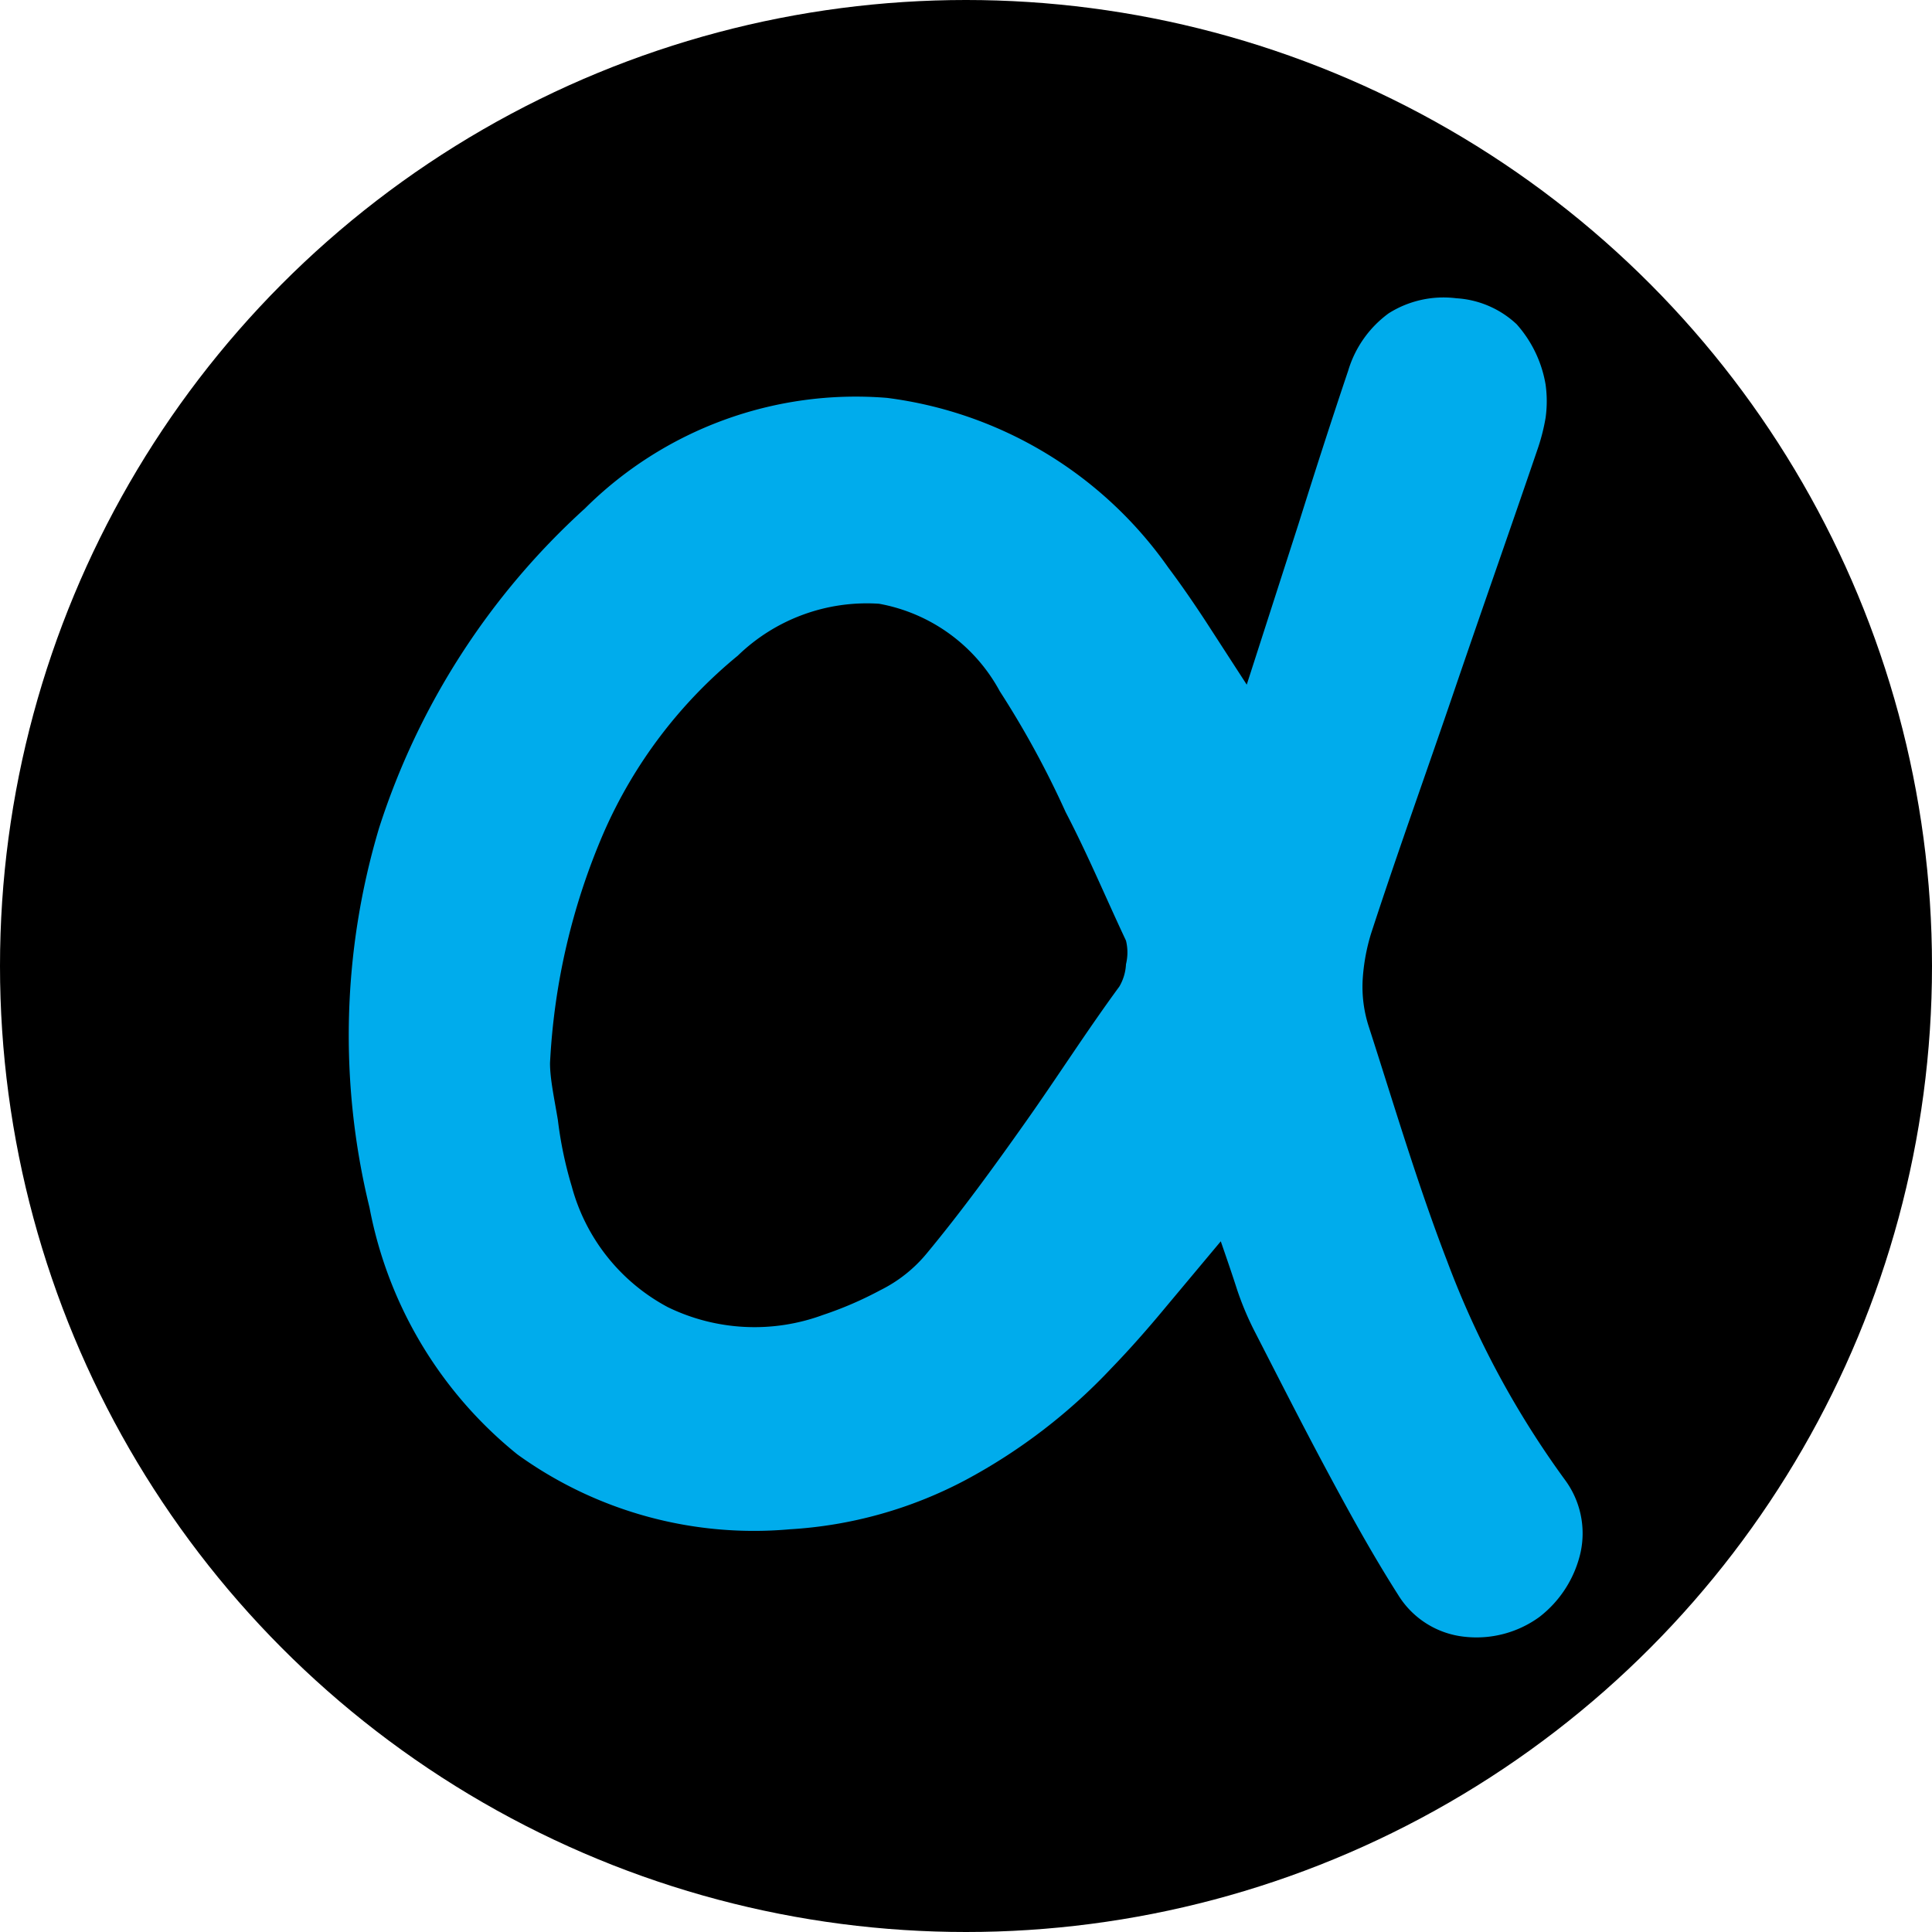
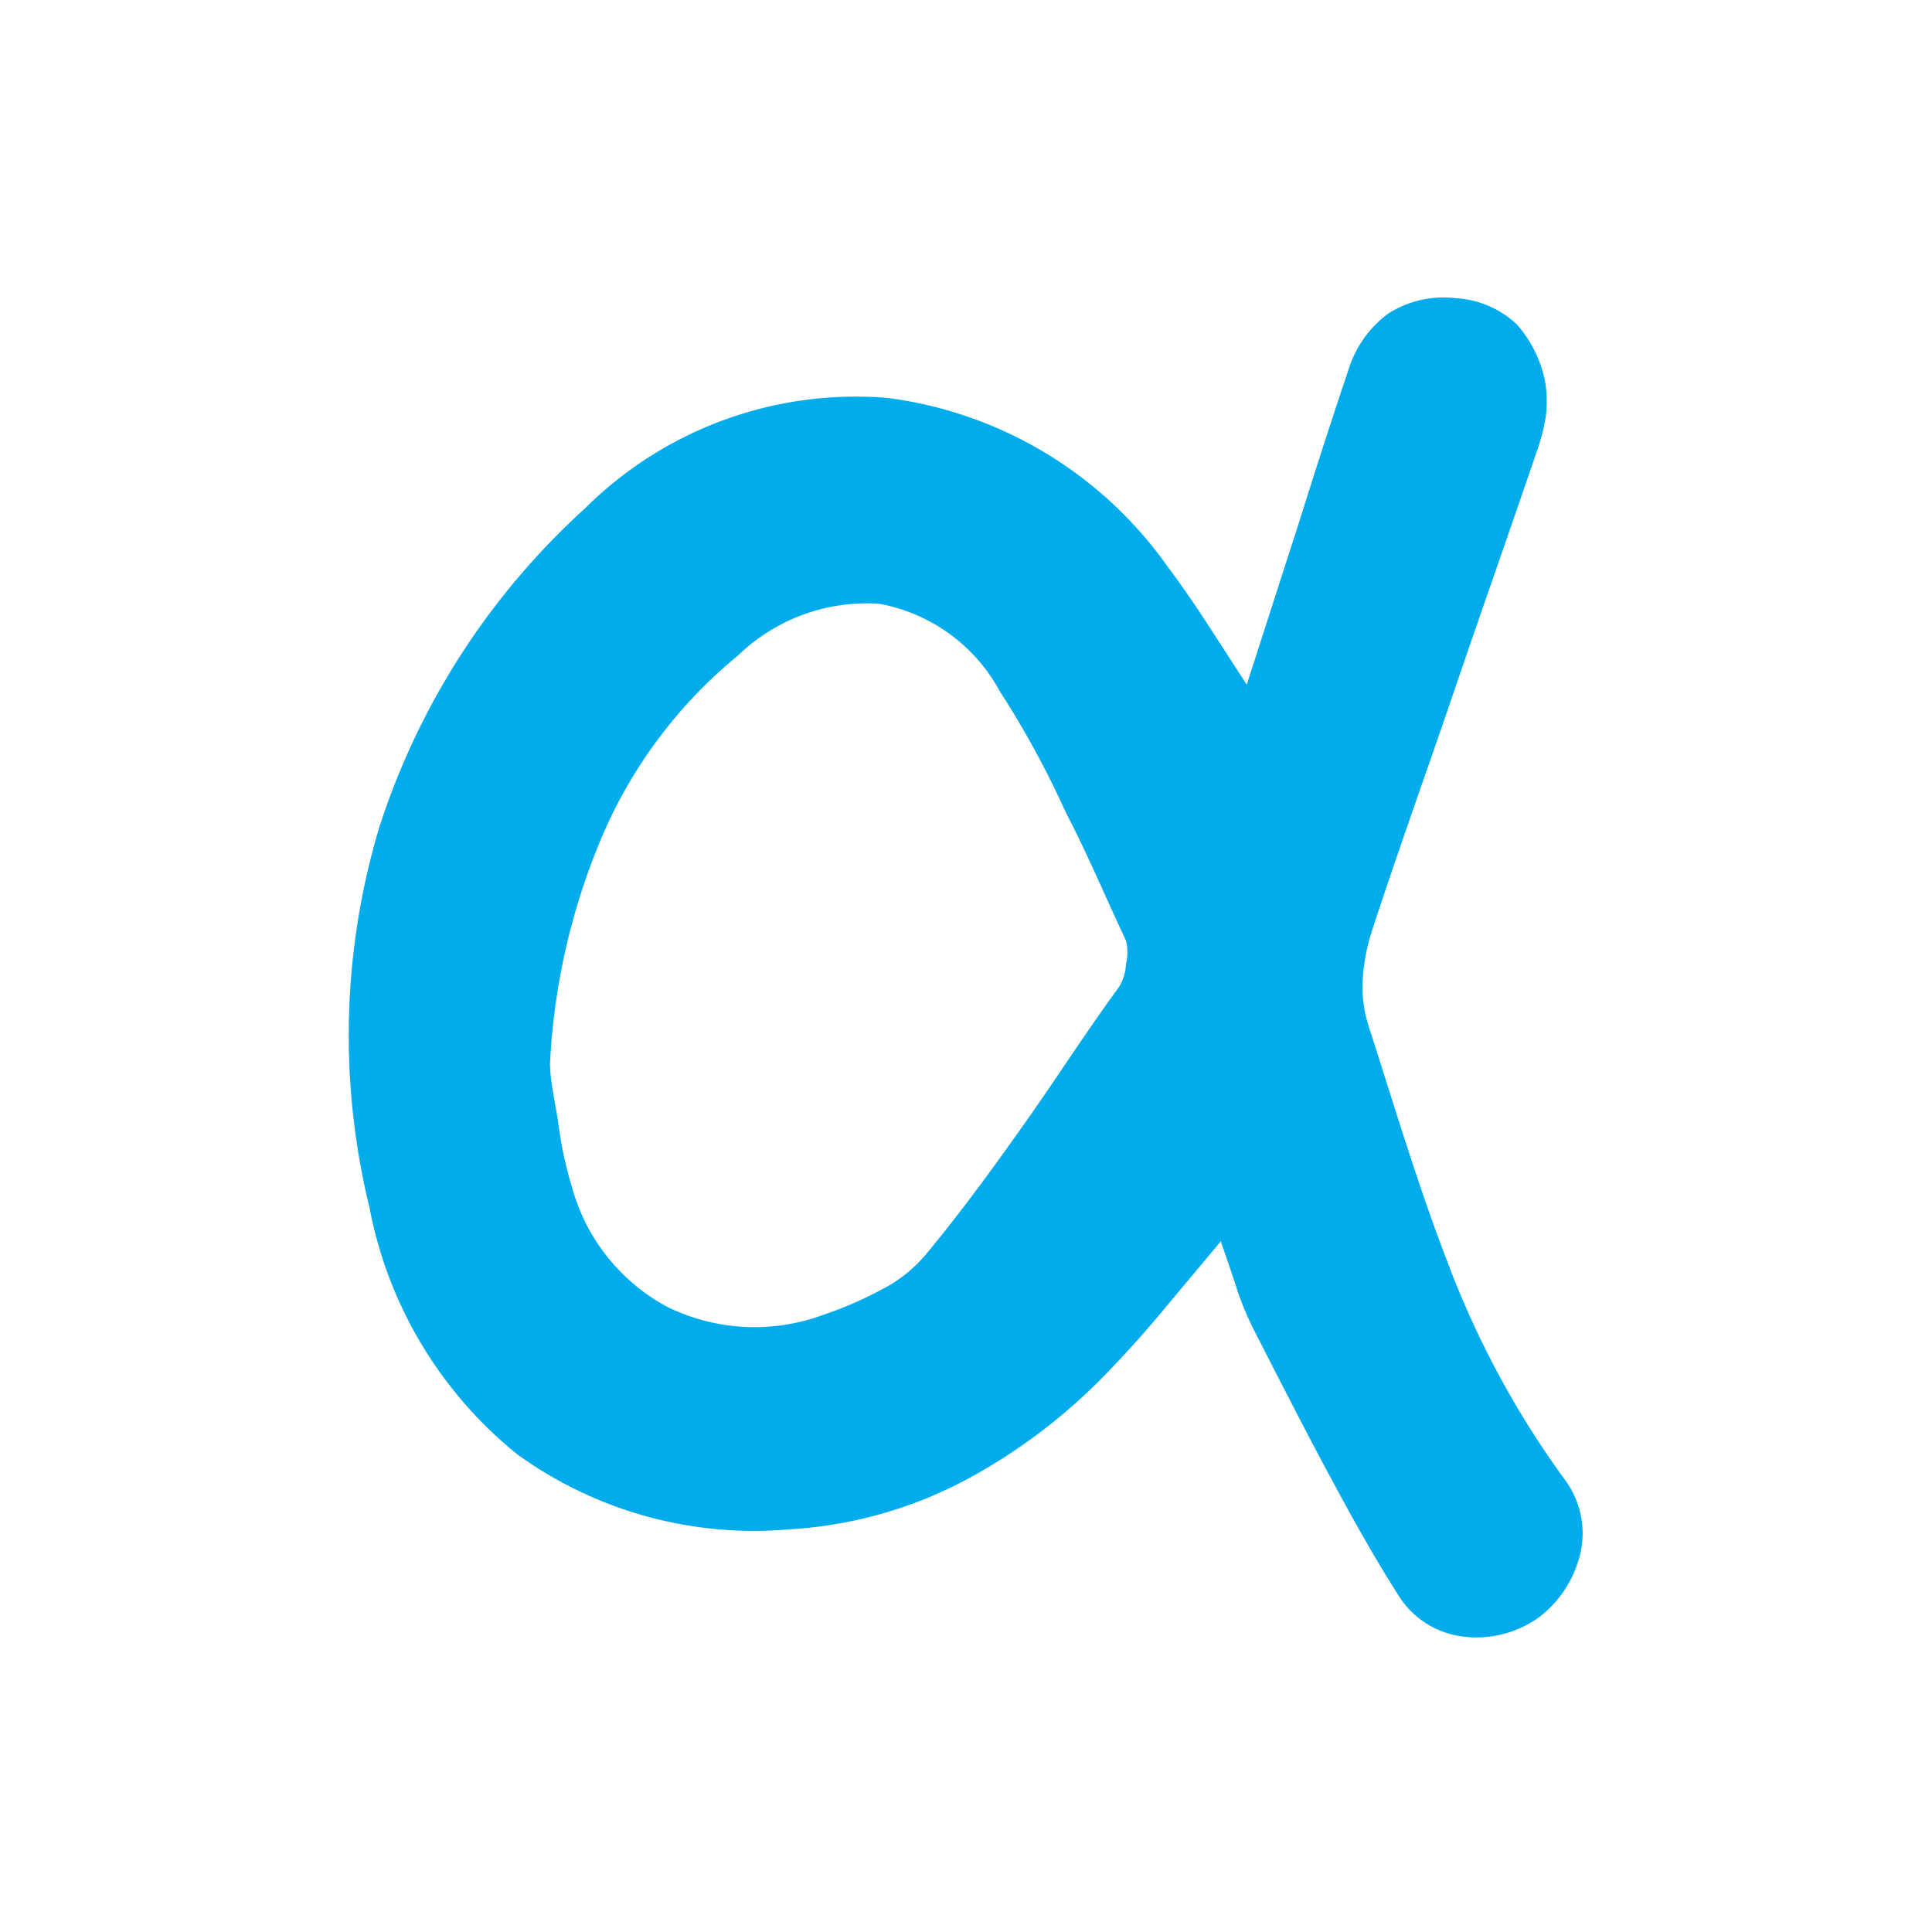
<svg xmlns="http://www.w3.org/2000/svg" id="Layer_2" data-name="Layer 2" viewBox="0 0 32 32">
  <defs>
    <style>.cls-1{fill:#00acec;}</style>
  </defs>
  <title>alfagates-logo</title>
-   <circle cx="16" cy="16" r="16" />
  <path class="cls-1" d="M20.65,11.34l.86-2.67c.27-.86.54-1.7.82-2.53A1.82,1.82,0,0,1,23,5.19a1.7,1.7,0,0,1,1.12-.25,1.6,1.6,0,0,1,1,.43,2,2,0,0,1,.48,1,2,2,0,0,1,0,.55,3.29,3.29,0,0,1-.14.54c-.45,1.32-.92,2.65-1.38,4s-.93,2.65-1.37,4a3.27,3.27,0,0,0-.14.77,2.14,2.14,0,0,0,.1.77c.42,1.3.81,2.62,1.3,3.89a15.12,15.12,0,0,0,1.95,3.62,1.49,1.49,0,0,1,.26,1.2,1.87,1.87,0,0,1-.68,1.07,1.77,1.77,0,0,1-1.24.33,1.47,1.47,0,0,1-1.1-.69c-.44-.69-.84-1.42-1.23-2.15s-.76-1.46-1.14-2.2a5,5,0,0,1-.3-.71c-.08-.25-.17-.51-.27-.8l-.92,1.1c-.29.35-.59.69-.89,1A9.4,9.4,0,0,1,16,24.51a7.1,7.1,0,0,1-2.92.82,6.69,6.69,0,0,1-4.51-1.24A6.9,6.9,0,0,1,6.12,20a12,12,0,0,1,.16-6.29A12.17,12.17,0,0,1,9.69,8.42a6.36,6.36,0,0,1,5-1.83A6.73,6.73,0,0,1,19.35,9.4c.21.28.41.57.62.89ZM9.11,17.61c0,.26.07.58.13.94a6.54,6.54,0,0,0,.23,1.1,3.21,3.21,0,0,0,1.59,2,3.28,3.28,0,0,0,2.57.13,6.05,6.05,0,0,0,.95-.41,2.34,2.34,0,0,0,.77-.61c.58-.7,1.11-1.43,1.64-2.18s1-1.49,1.55-2.24a.81.81,0,0,0,.11-.37.82.82,0,0,0,0-.39c-.33-.7-.63-1.42-1-2.13a15.33,15.33,0,0,0-1.09-2,2.85,2.85,0,0,0-2-1.45,3.07,3.07,0,0,0-2.34.86A7.87,7.87,0,0,0,10,13.79,11,11,0,0,0,9.11,17.61Z" />
</svg>